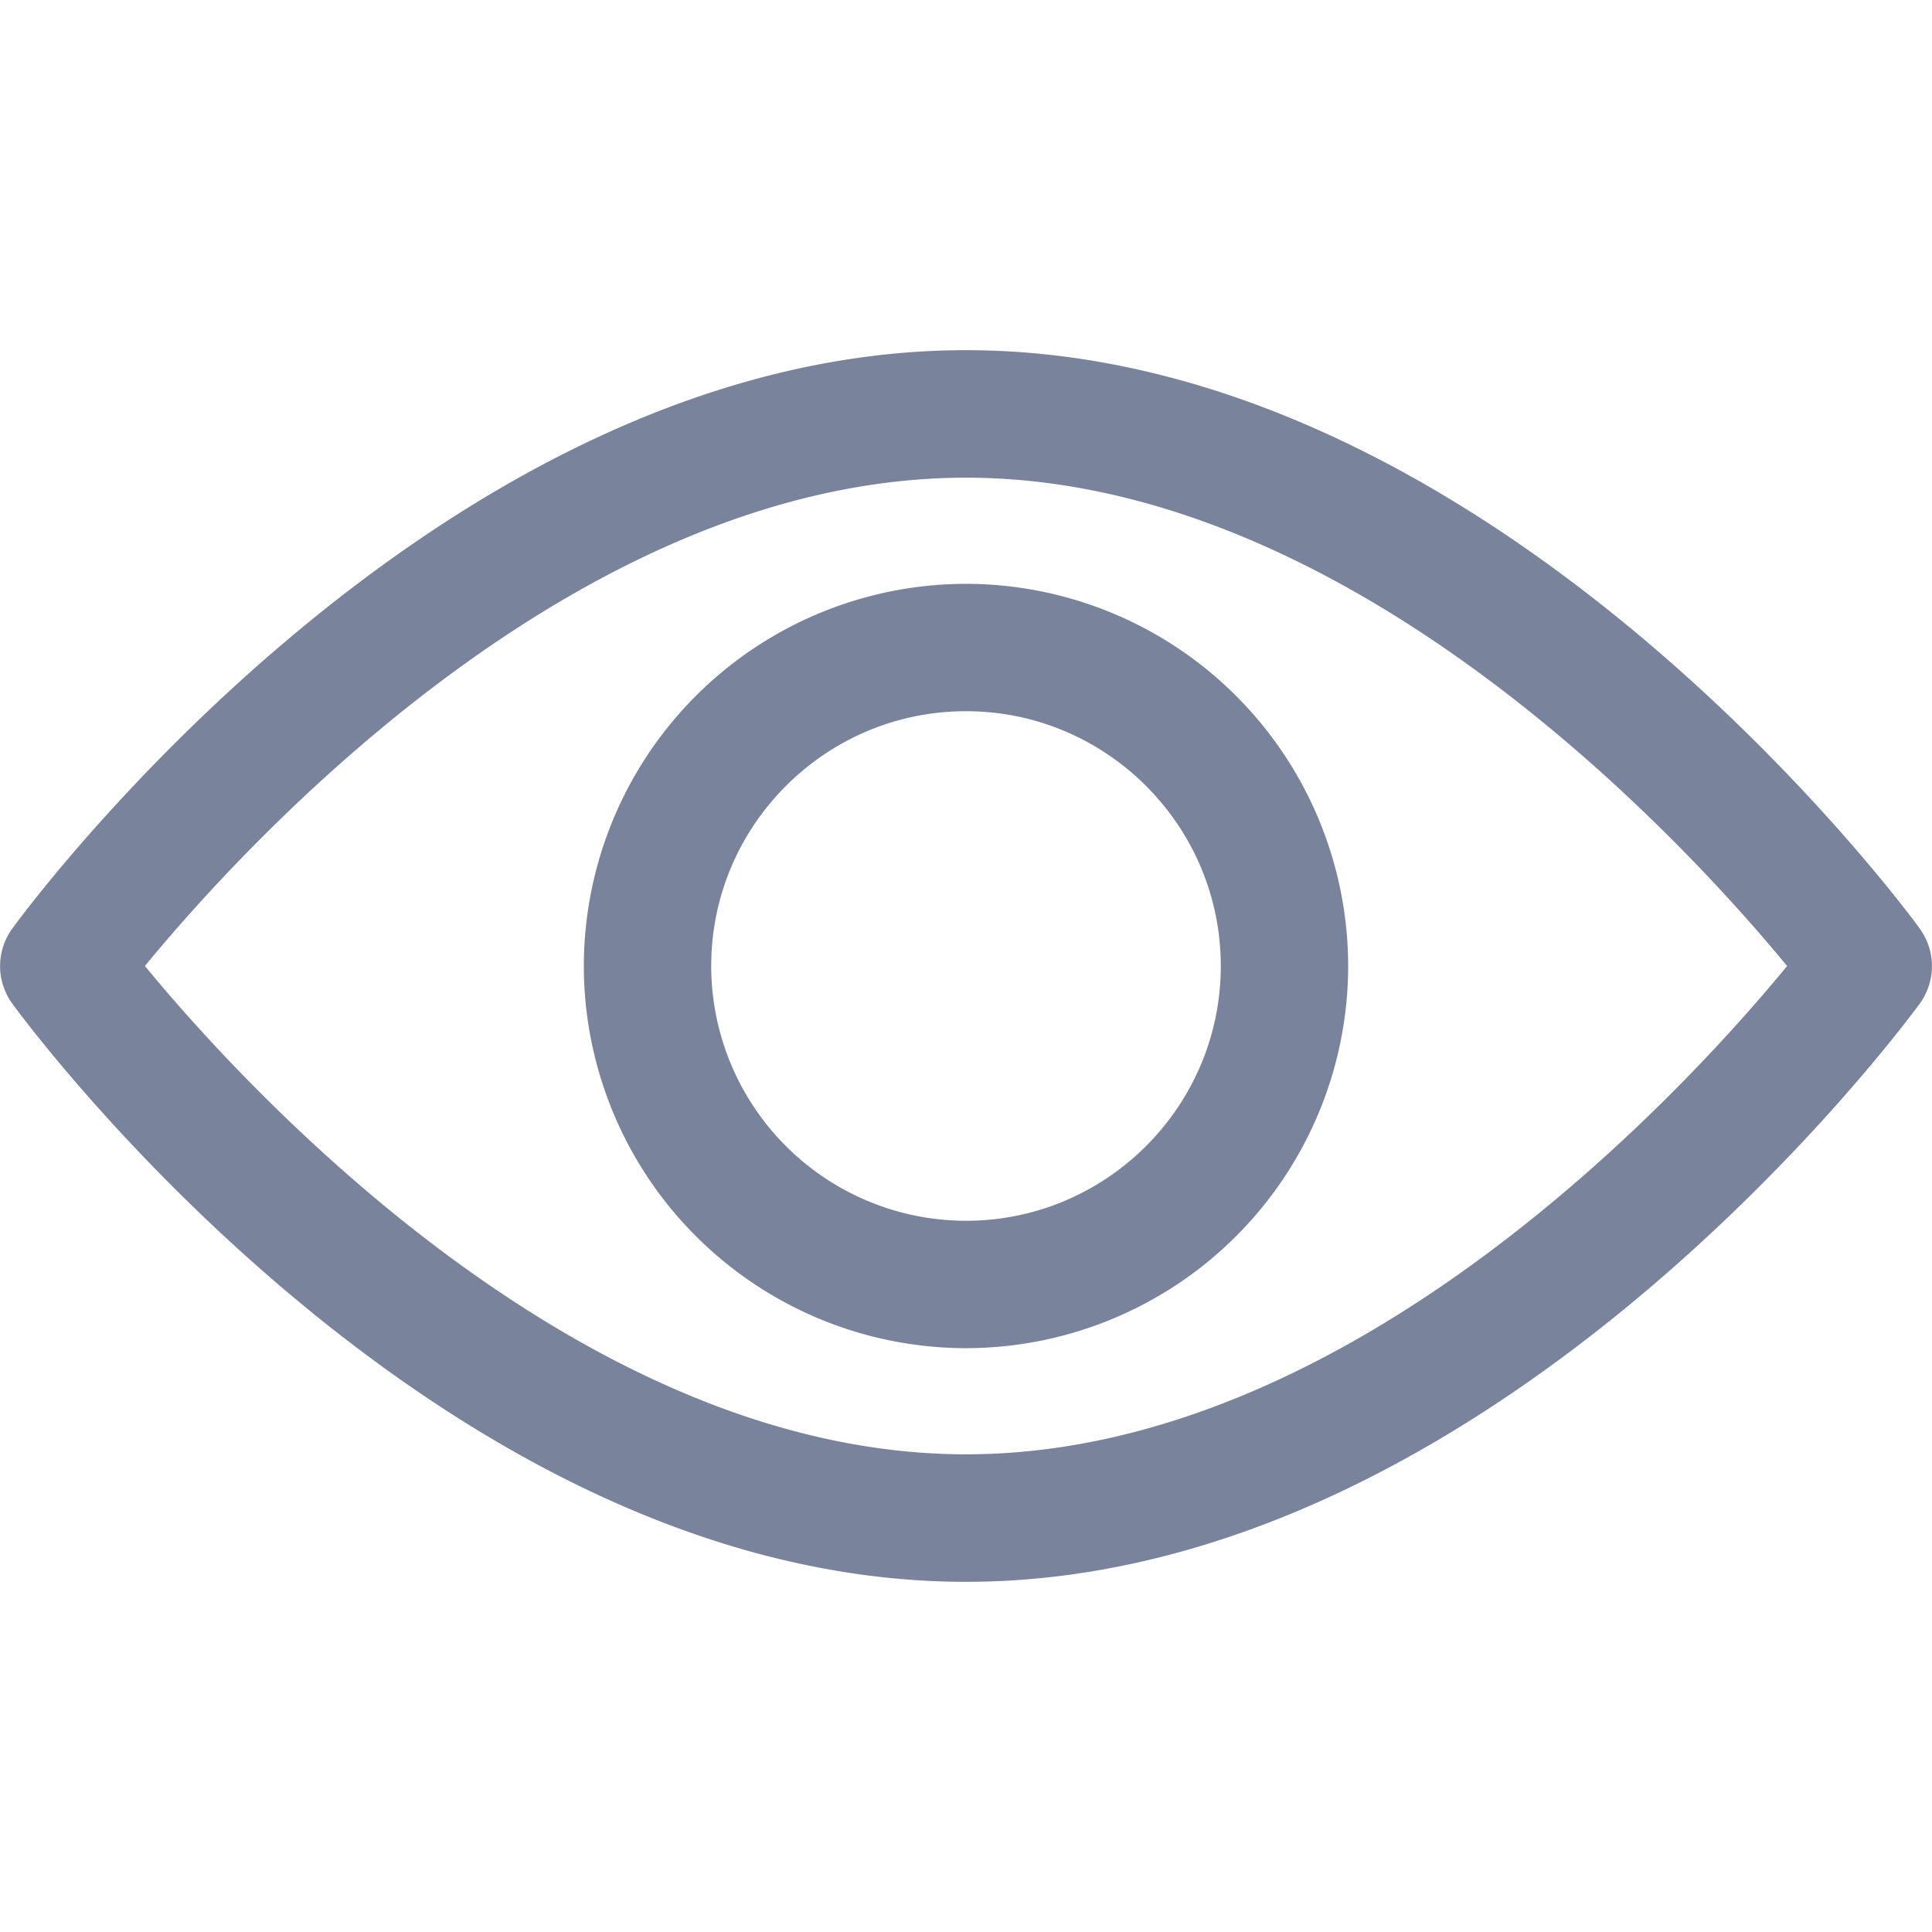
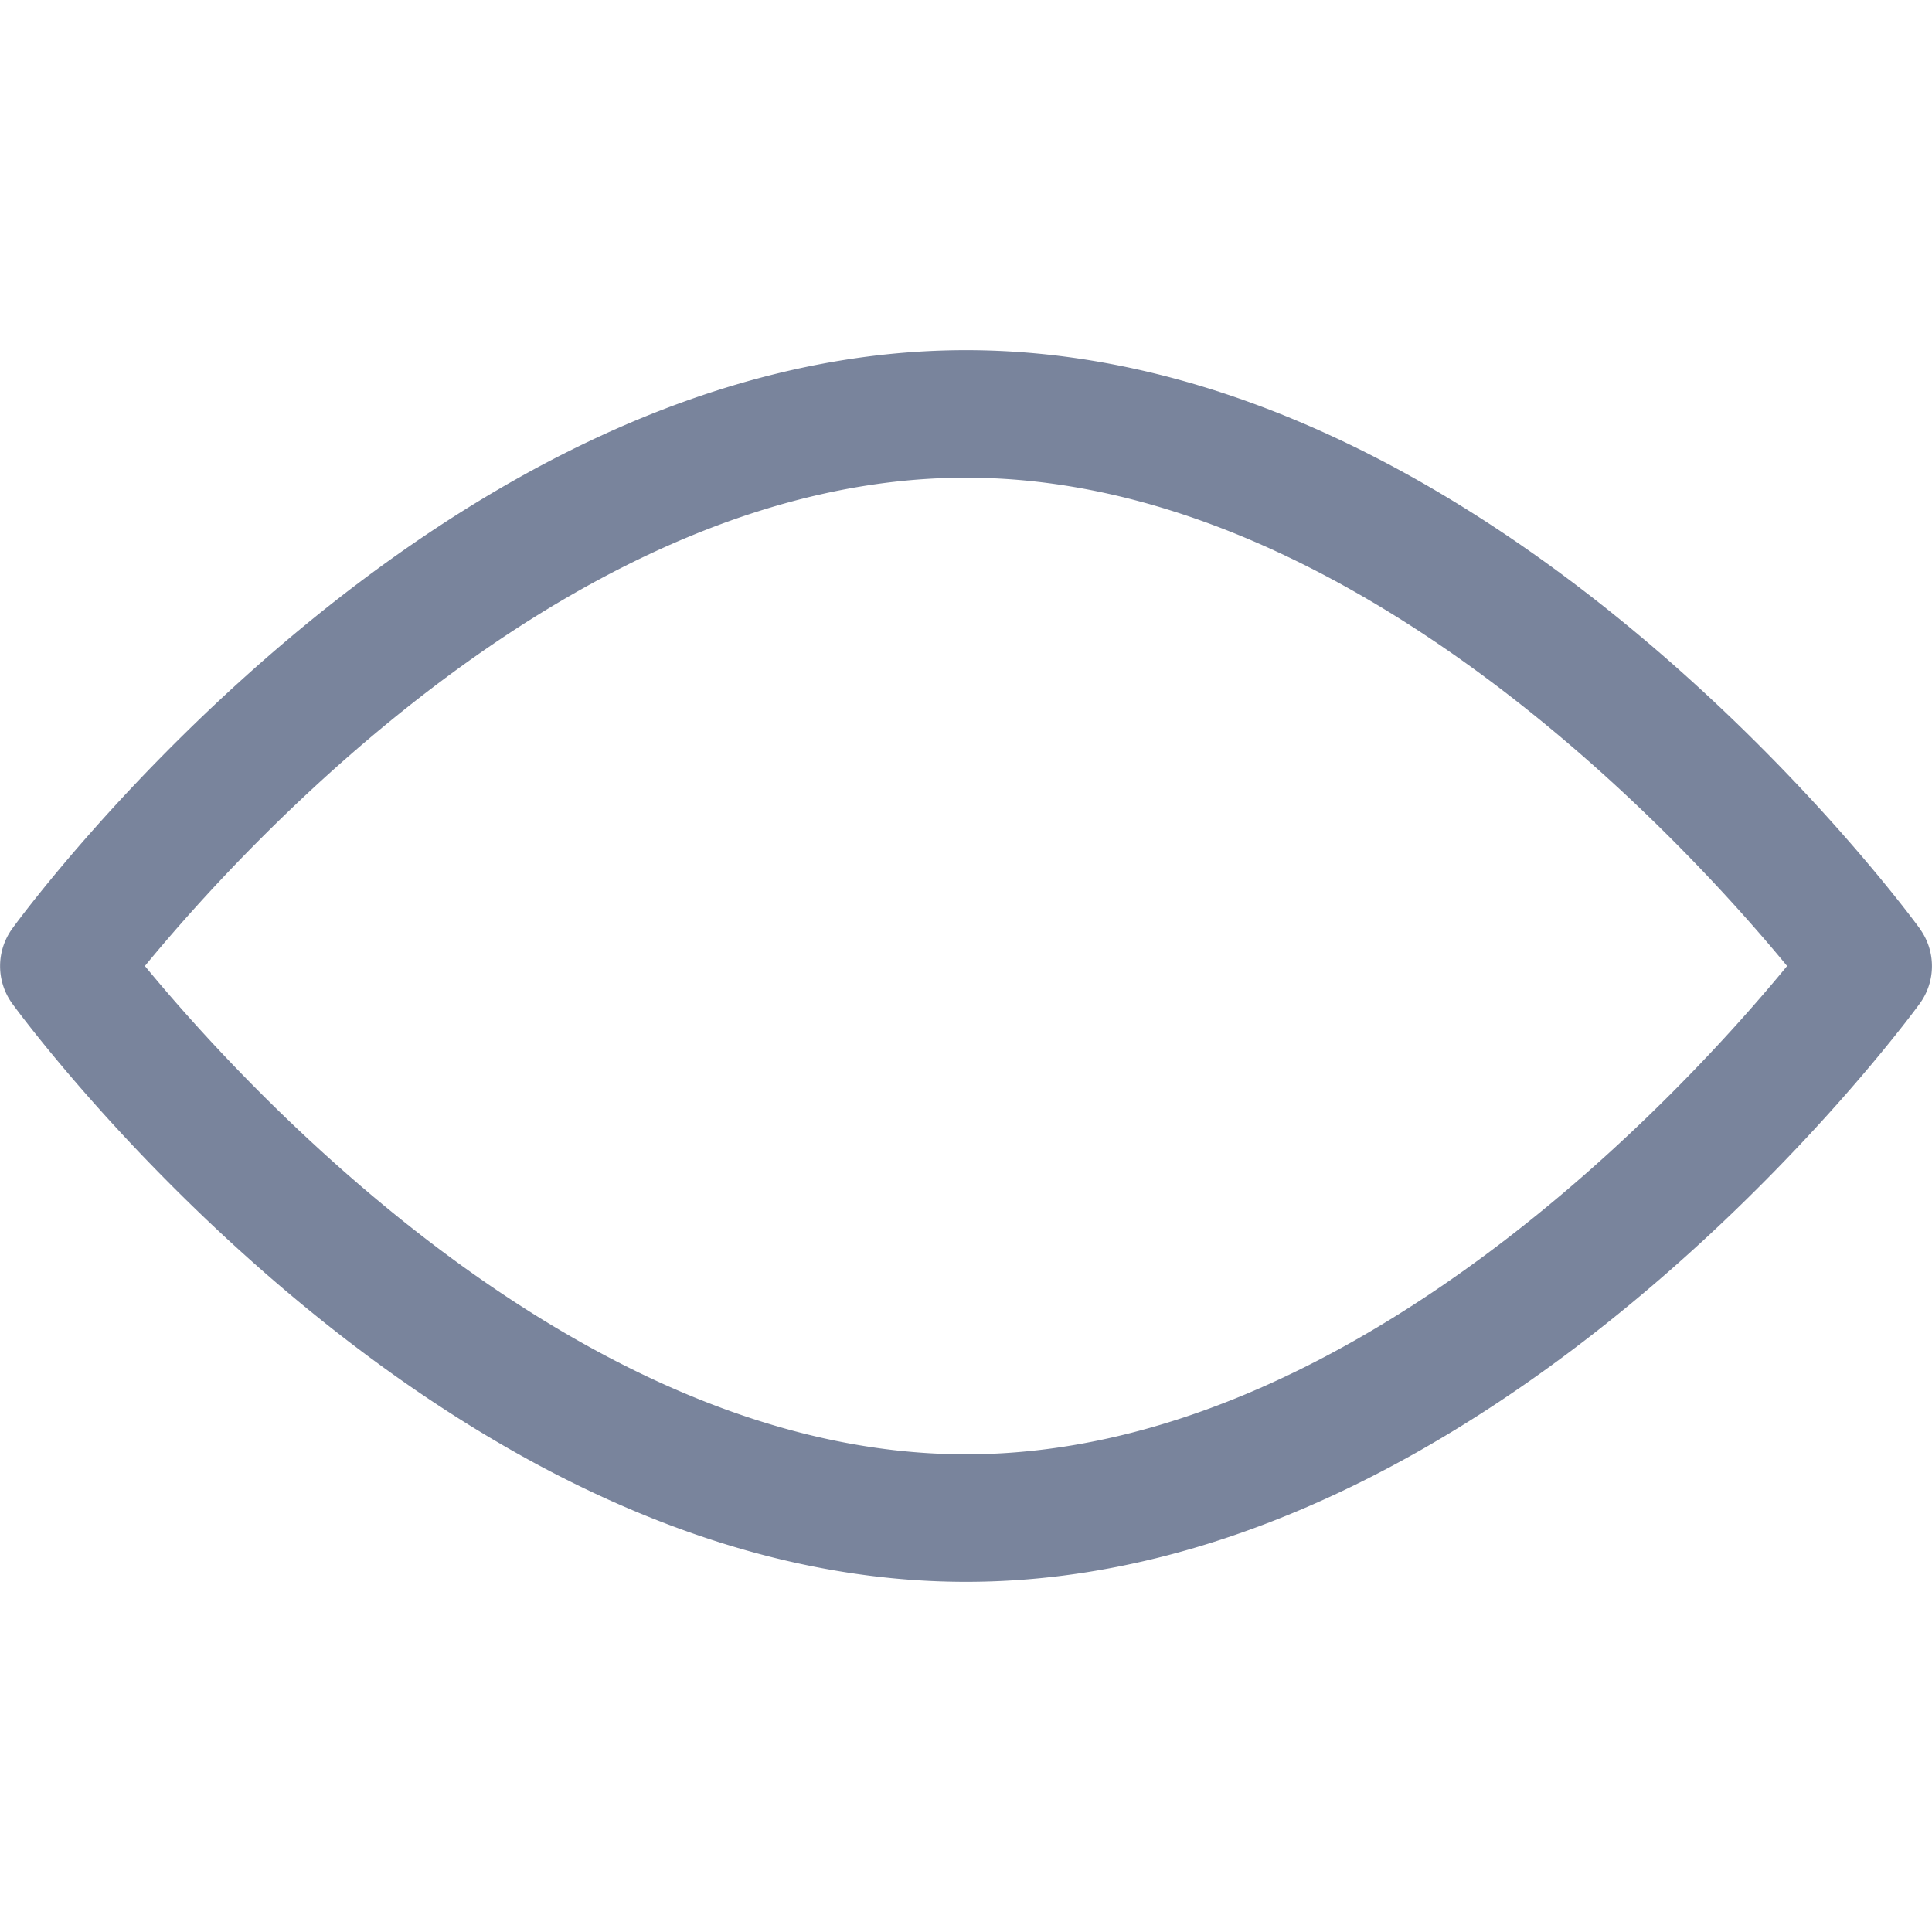
<svg xmlns="http://www.w3.org/2000/svg" width="16" height="16" viewBox="0 0 16 16">
  <path d="M15.898 7.689C15.755 7.493 12.35 2.9 8 2.9S.244 7.493.102 7.69a.528.528 0 000 .622C.244 8.507 3.65 13.1 8 13.1s7.755-4.592 7.898-4.788a.527.527 0 000-.622zM8 12.044c-3.204 0-5.98-3.048-6.8-4.044.82-.998 3.589-4.044 6.8-4.044 3.204 0 5.979 3.047 6.8 4.044-.82.998-3.59 4.044-6.8 4.044z" fill="#79849c" />
-   <path d="M8 4.835A3.168 3.168 0 004.835 8 3.168 3.168 0 008 11.165 3.168 3.168 0 0011.165 8 3.169 3.169 0 008 4.835zm0 5.275A2.112 2.112 0 015.89 8c0-1.163.946-2.11 2.11-2.11 1.163 0 2.11.947 2.11 2.11 0 1.163-.947 2.11-2.11 2.11z" fill="#79849c" />
</svg>